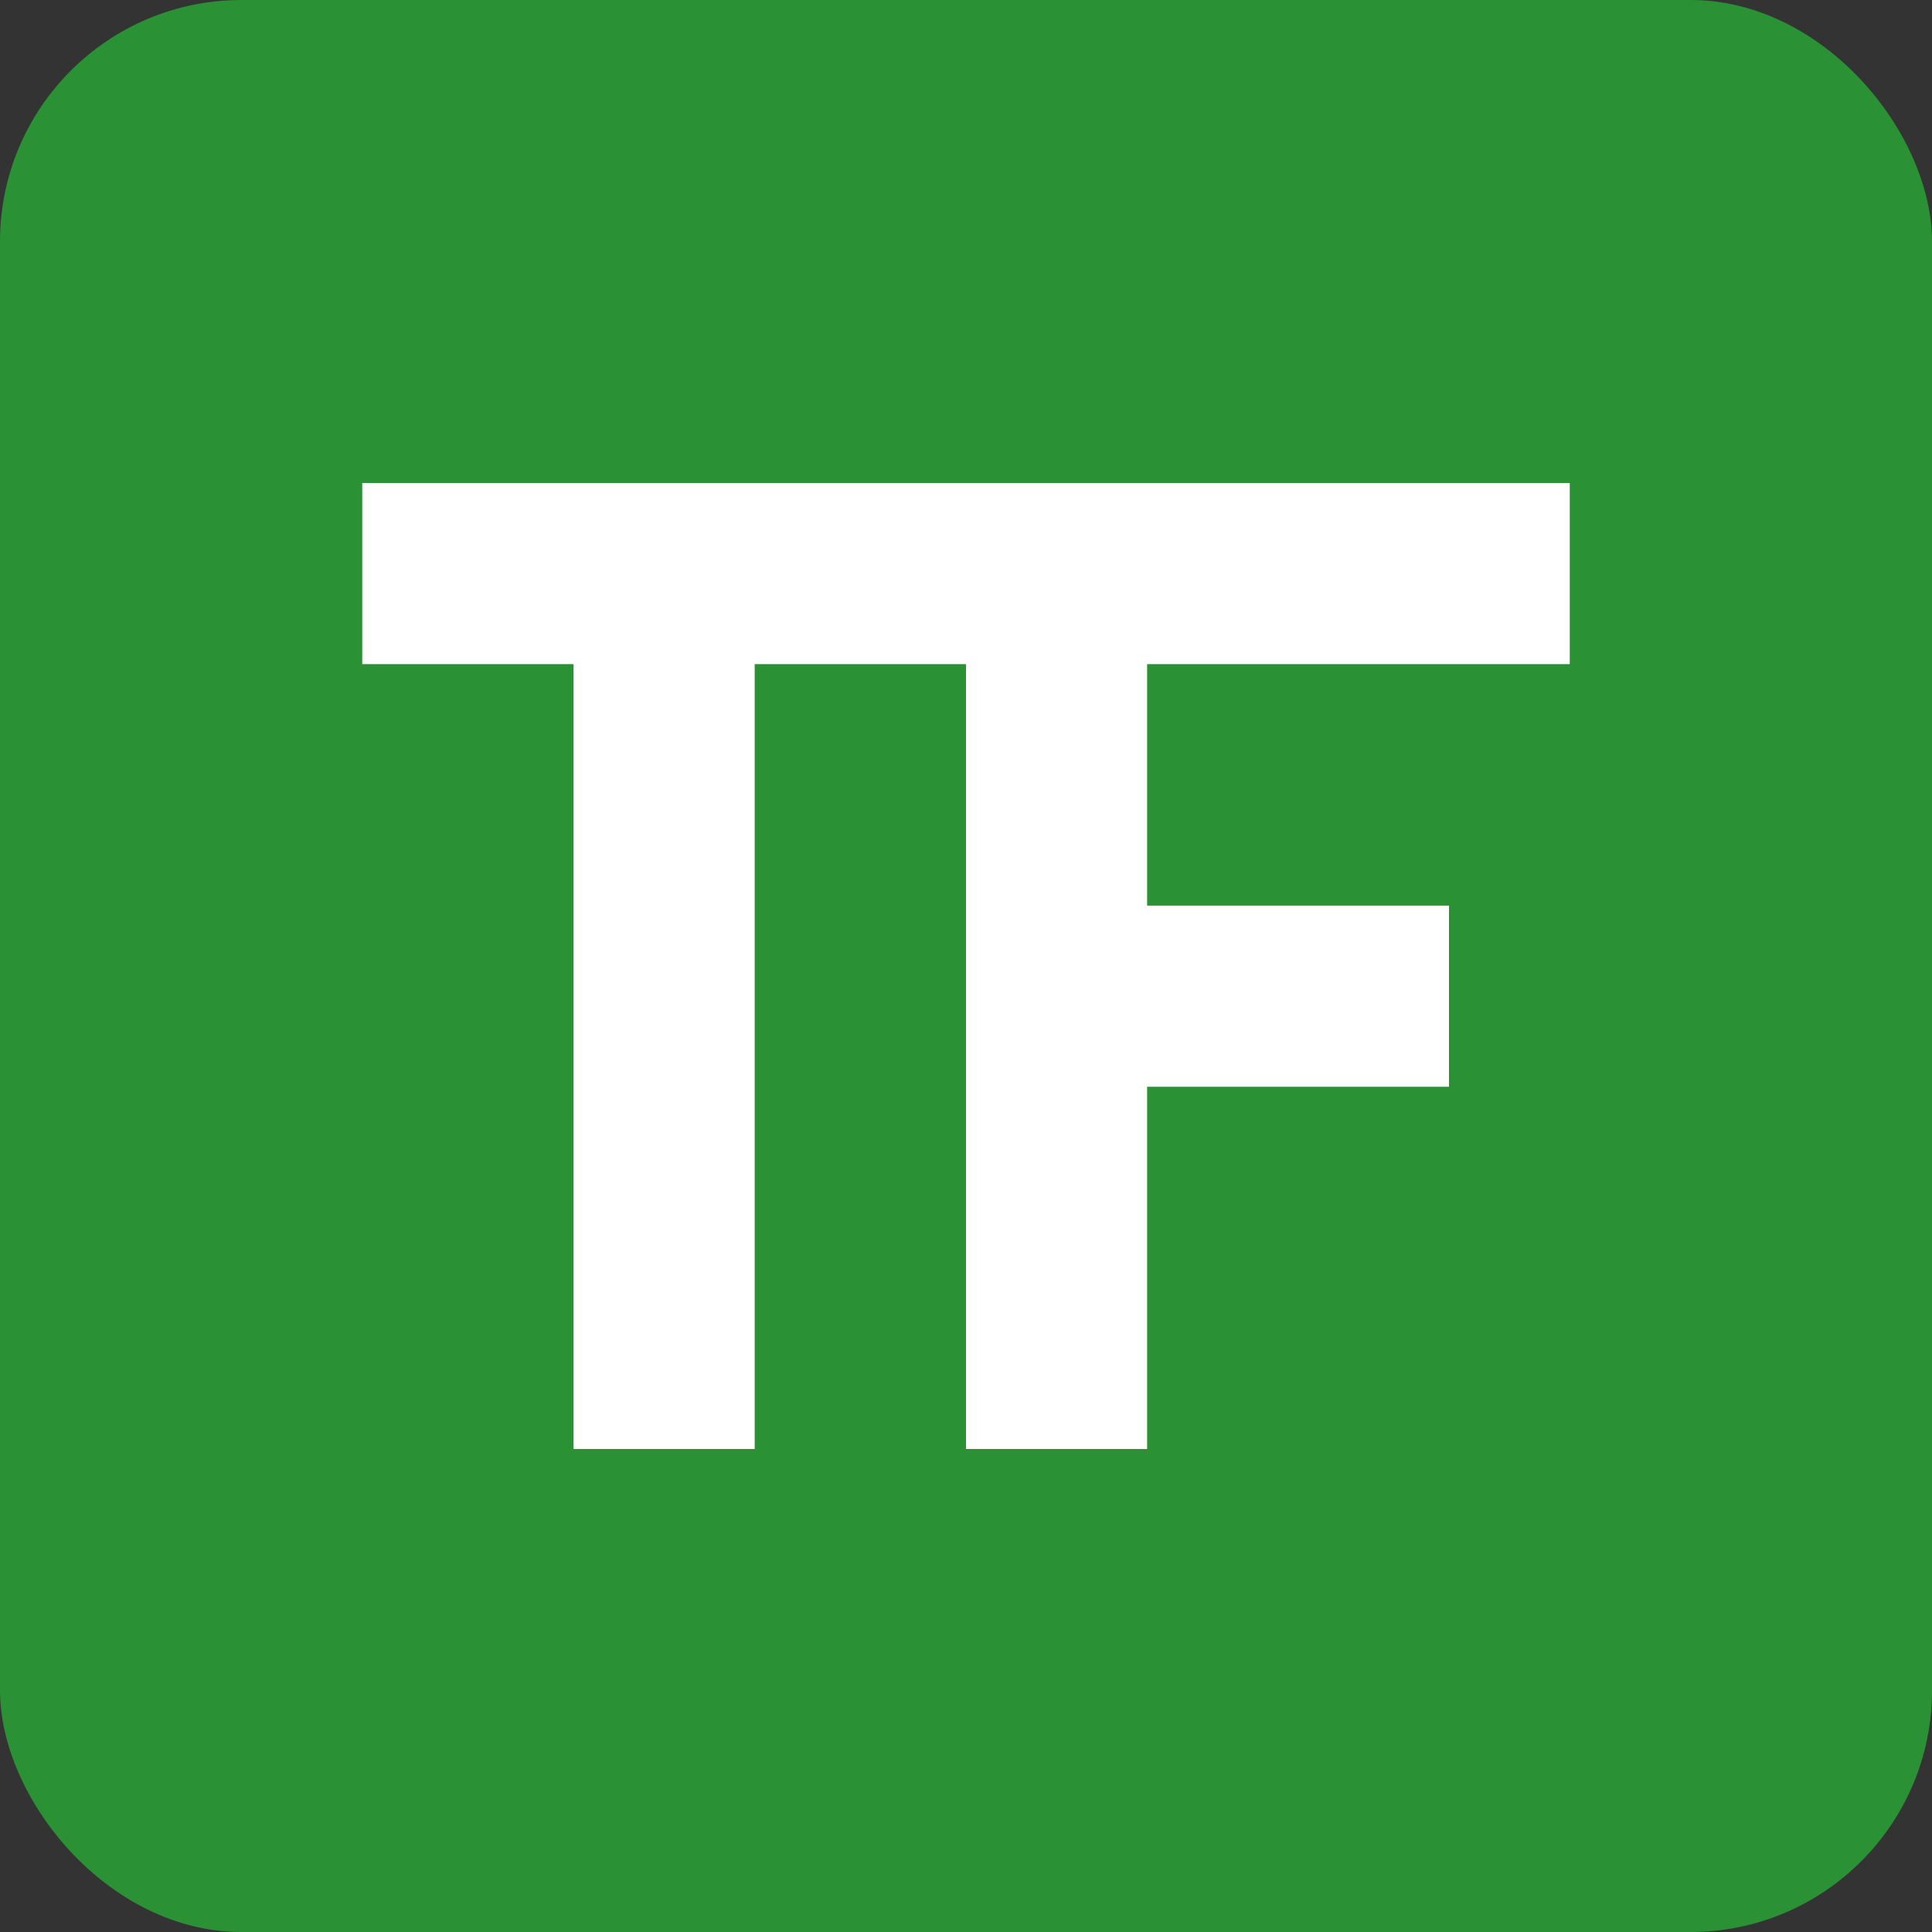
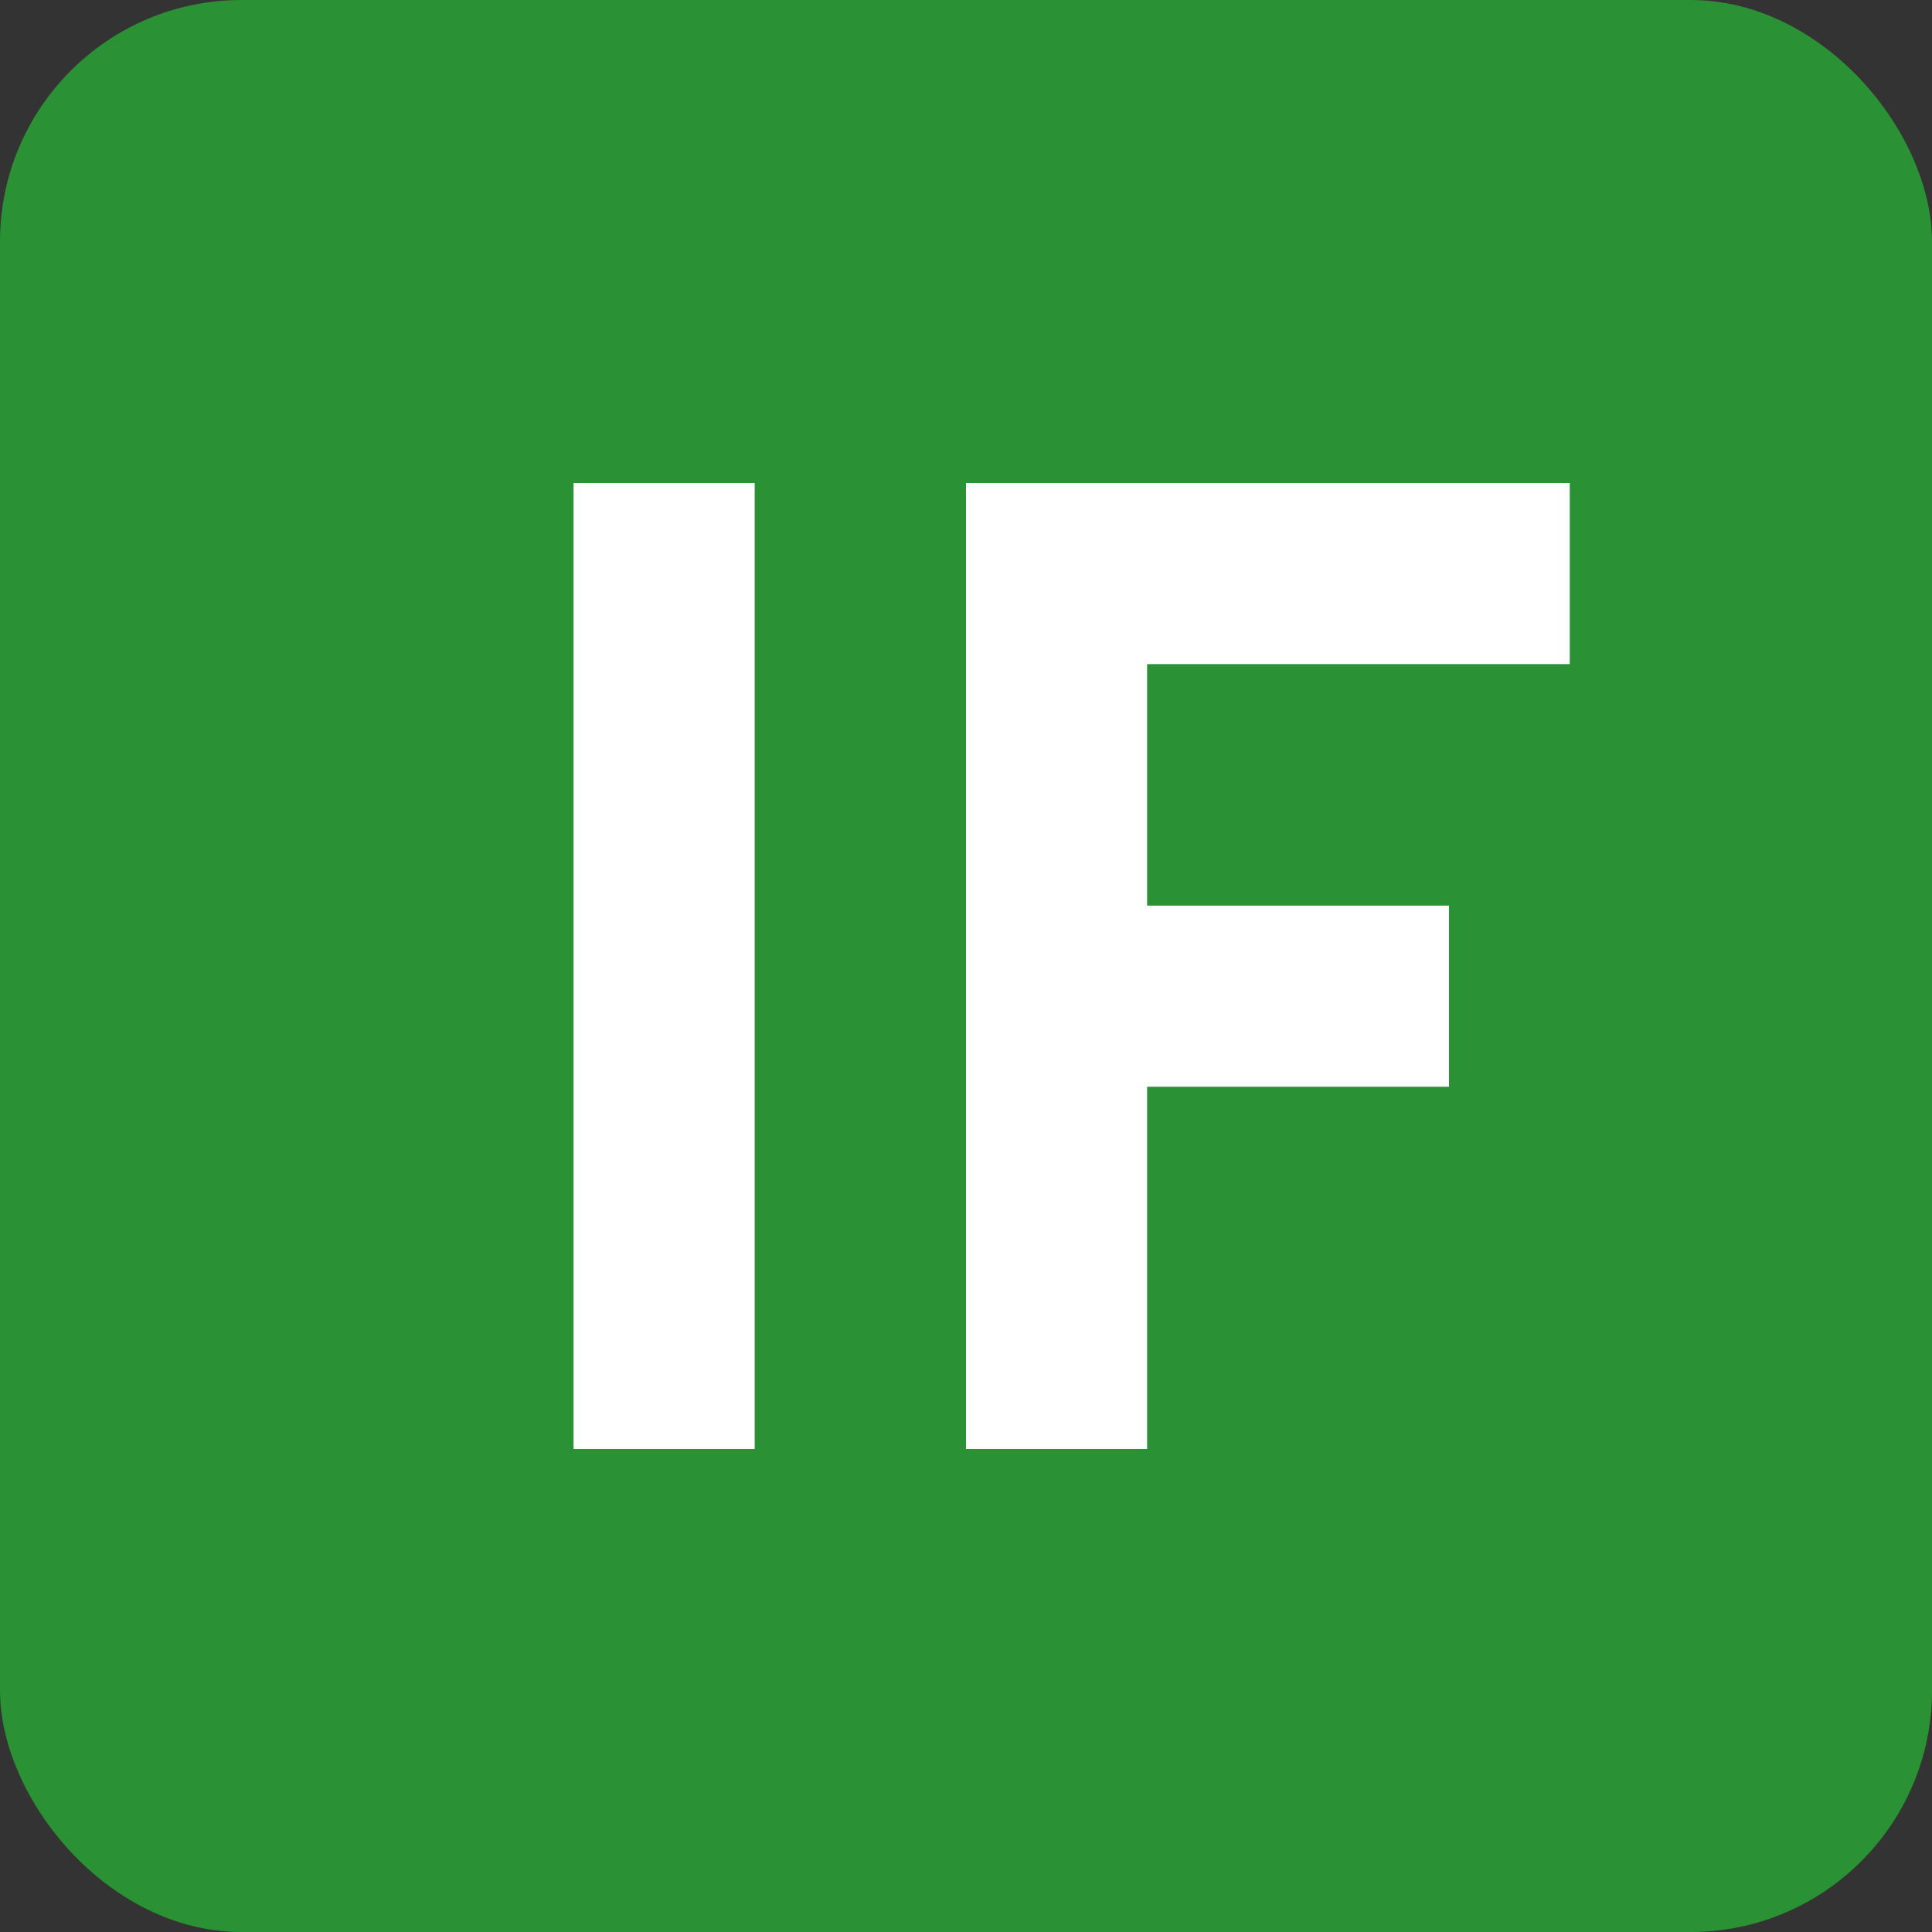
<svg xmlns="http://www.w3.org/2000/svg" width="32" height="32" viewBox="0 0 32 32">
  <rect x="0" y="0" width="32" height="32" fill="#333333" stroke="none" />
  <rect width="32" height="32" rx="4" fill="#2A9134" />
  <g fill="#FFFFFF">
-     <rect x="6" y="8" width="10" height="3" />
    <rect x="9.5" y="8" width="3" height="16" />
    <rect x="16" y="8" width="10" height="3" />
    <rect x="16" y="8" width="3" height="16" />
    <rect x="16" y="15" width="8" height="3" />
  </g>
</svg>